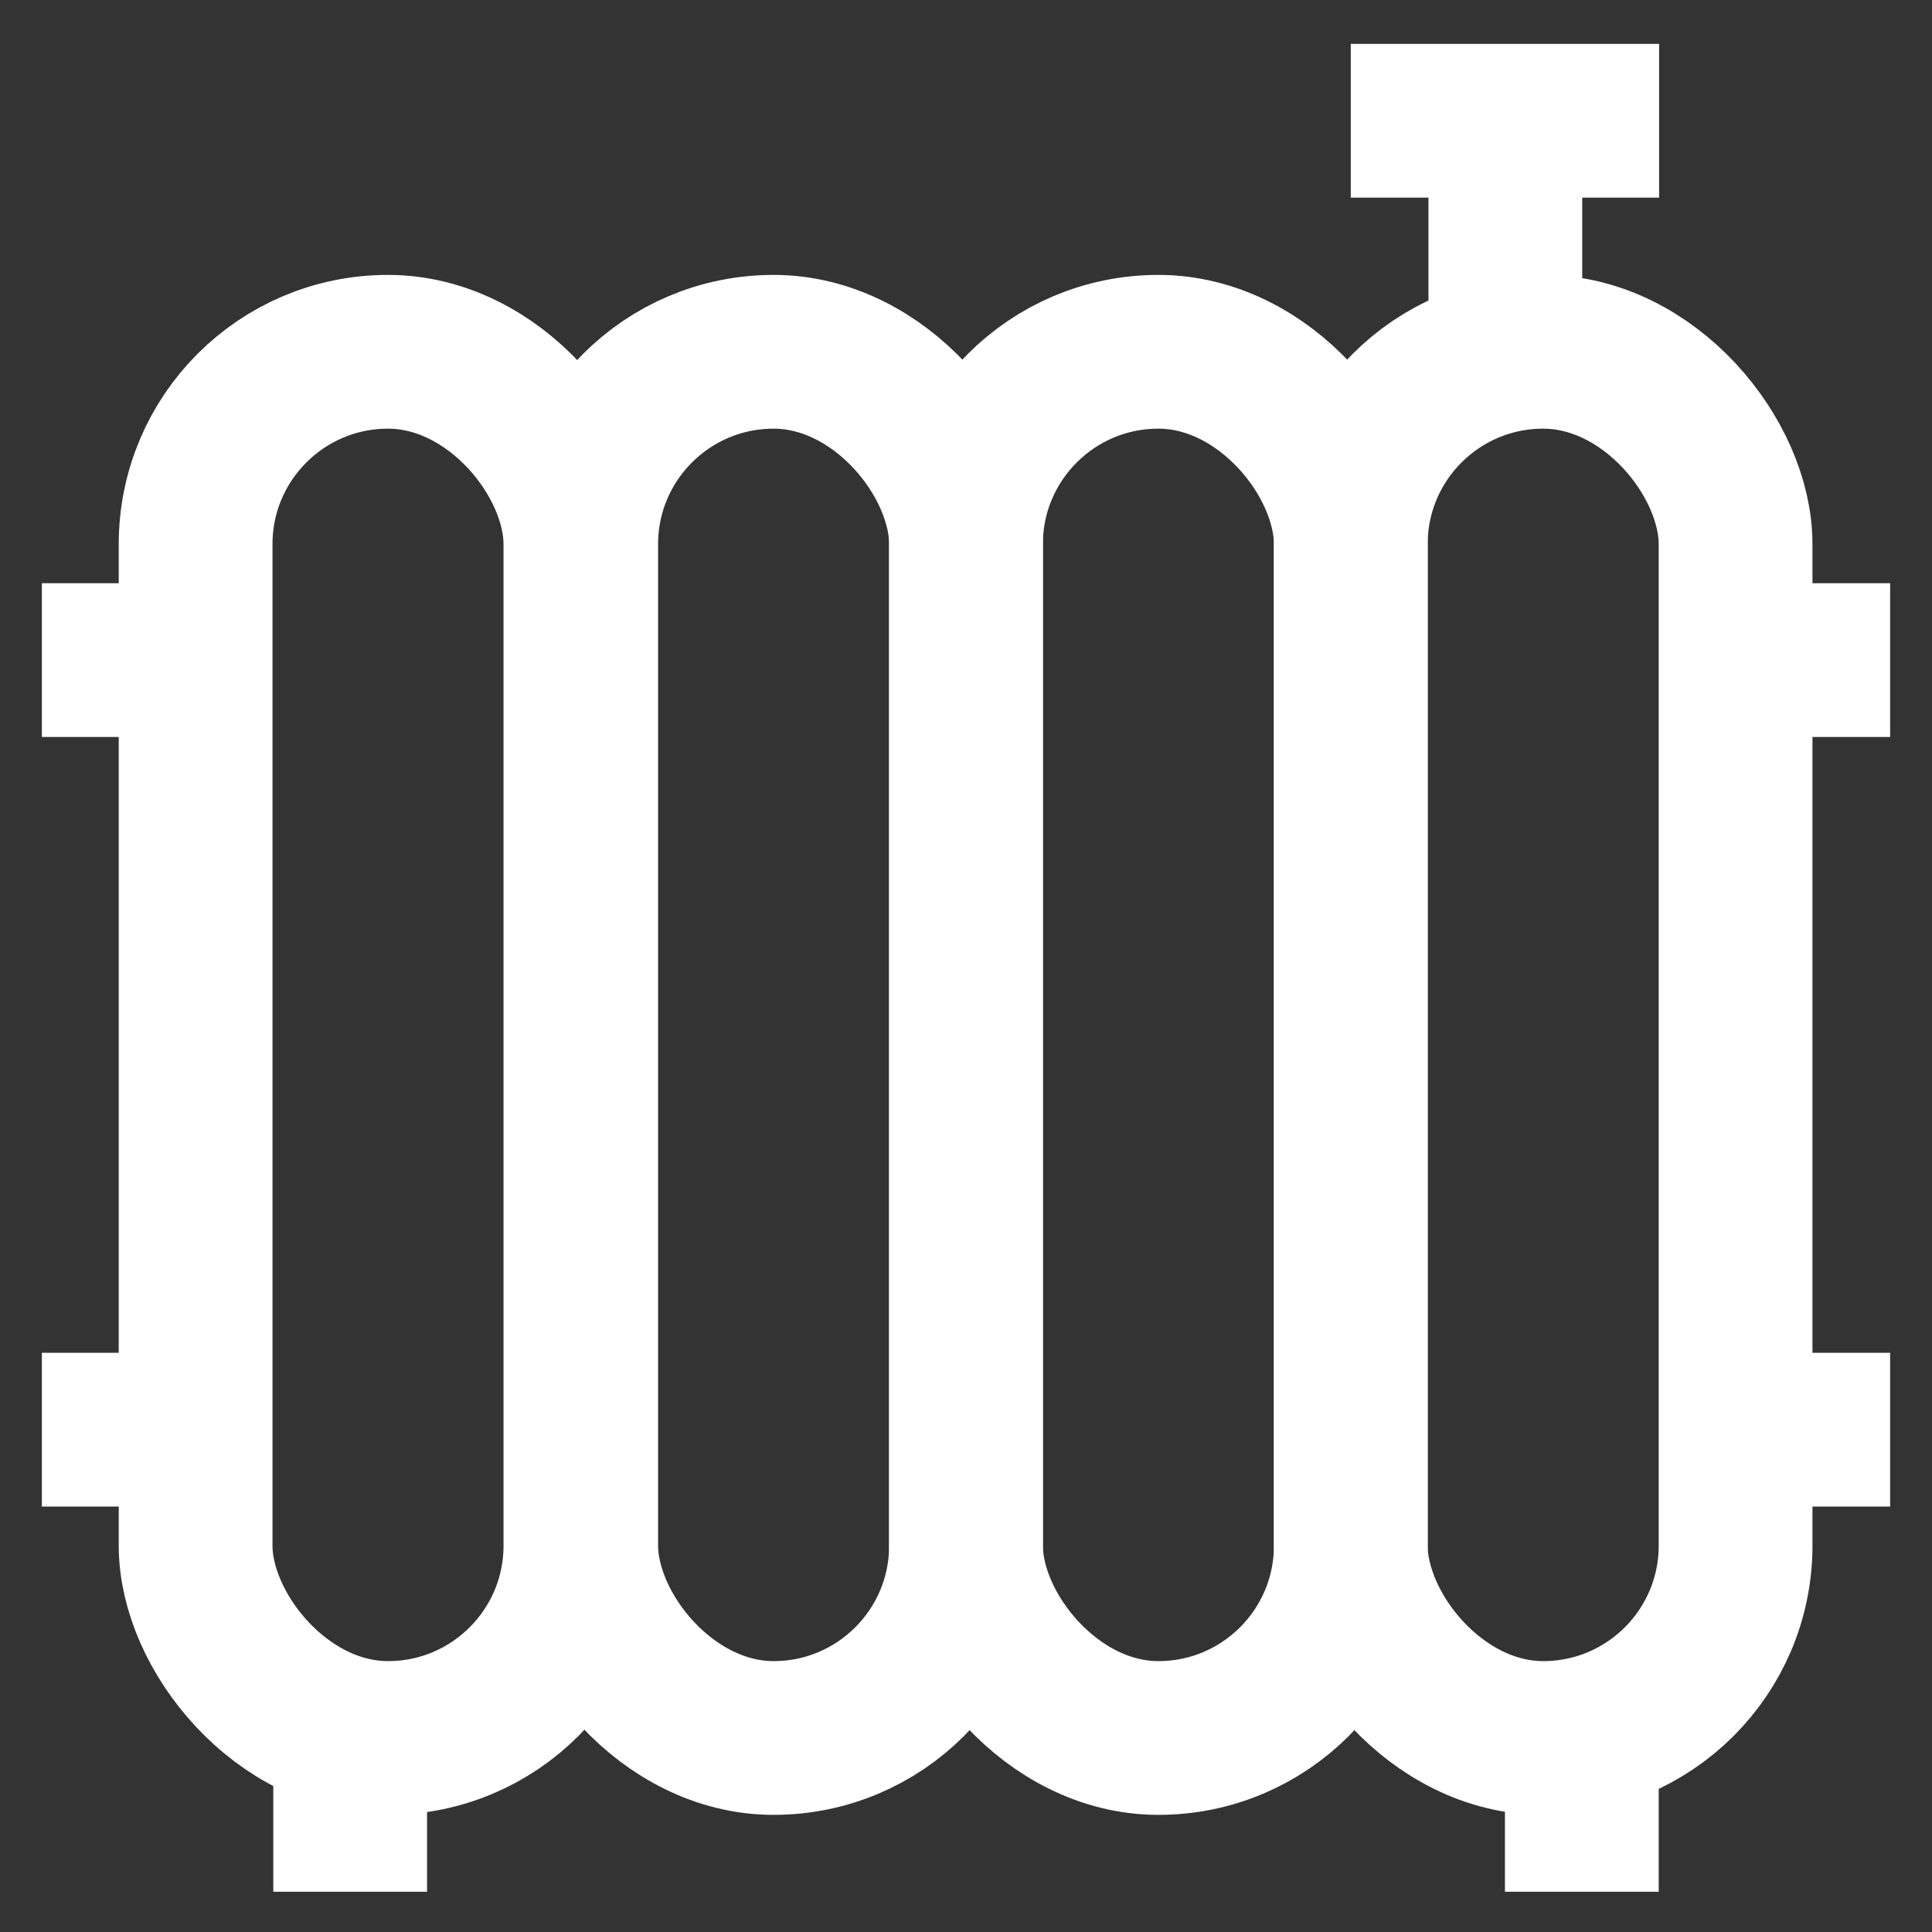
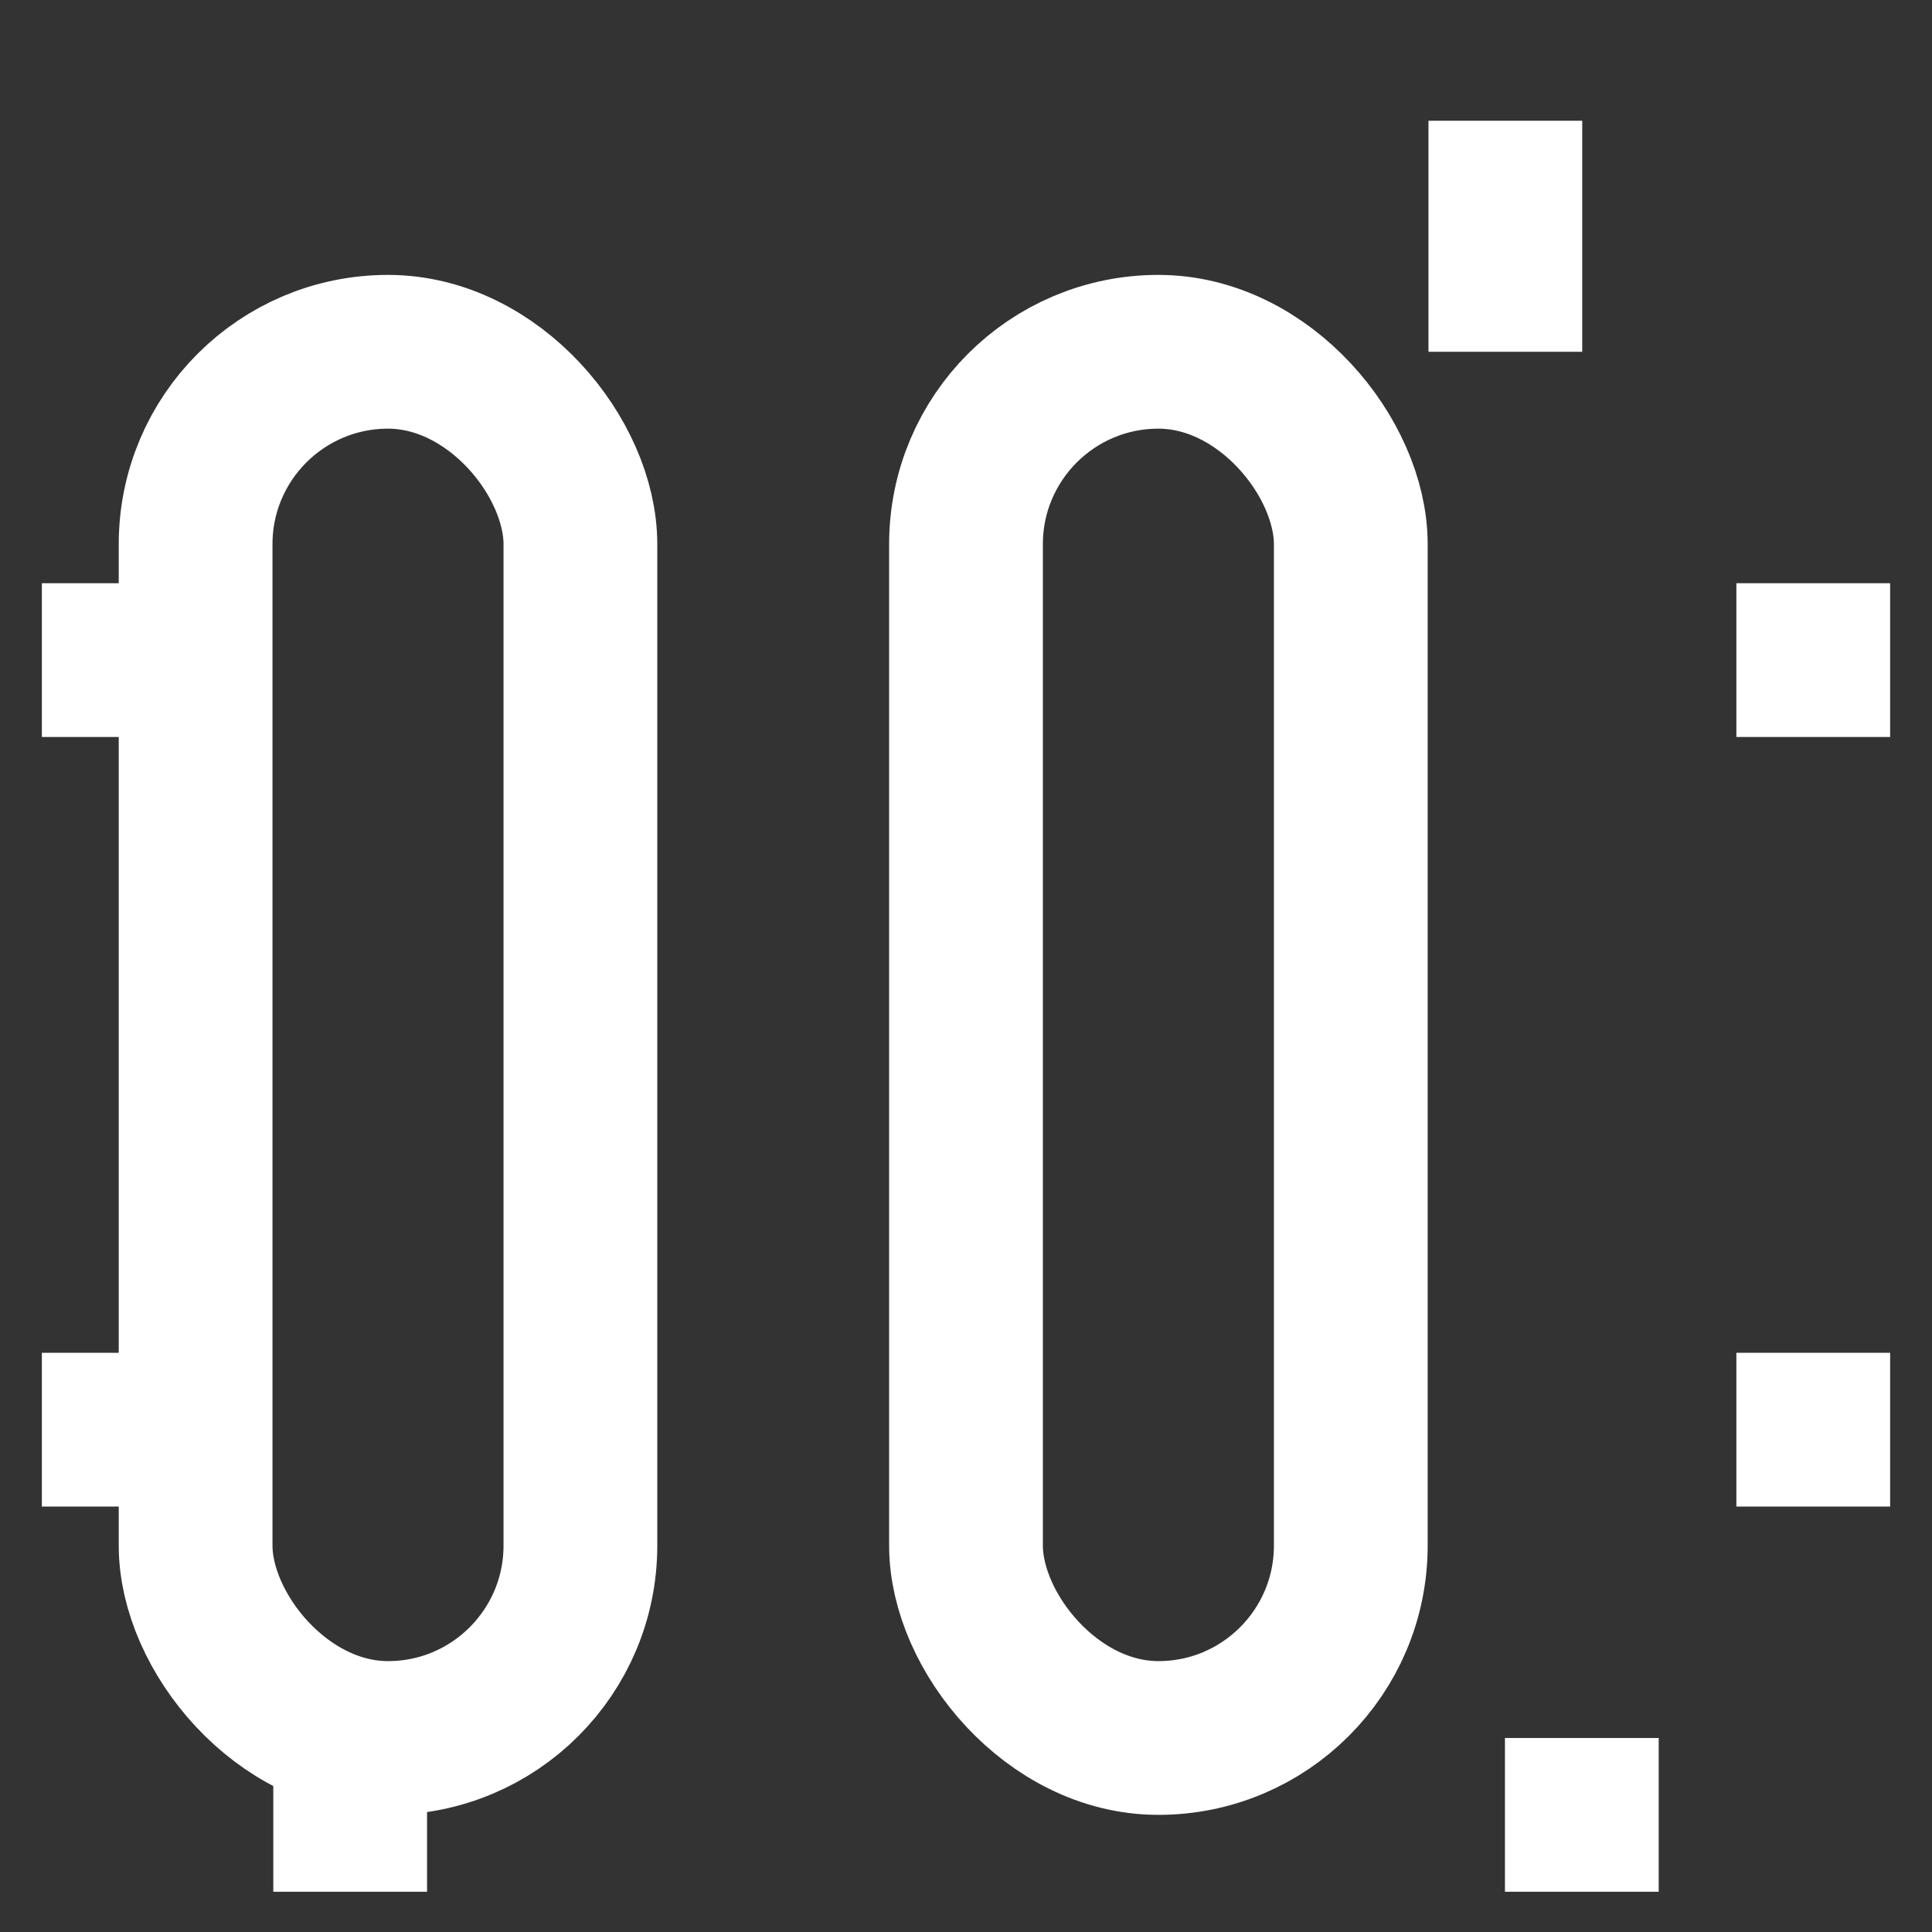
<svg xmlns="http://www.w3.org/2000/svg" width="64px" height="64px" viewBox="0 0 24 24" id="Layer_1" data-name="Layer 1" fill="#000000">
  <rect x="0" y="0" width="24" height="24" fill="#333333" stroke="none" />
  <g id="SVGRepo_bgCarrier" stroke-width="0" />
  <g id="SVGRepo_tracerCarrier" stroke-linecap="round" stroke-linejoin="round" />
  <g id="SVGRepo_iconCarrier">
    <defs>
      <style>.cls-1{fill:none;stroke:#ffffff;stroke-miterlimit:10;stroke-width:1.91px;}</style>
    </defs>
    <rect class="cls-1" x="2.43" y="4.37" width="4.78" height="17.22" rx="2.39" />
-     <rect class="cls-1" x="7.22" y="4.37" width="4.78" height="17.22" rx="2.39" />
    <rect class="cls-1" x="12" y="4.37" width="4.78" height="17.22" rx="2.39" />
-     <rect class="cls-1" x="16.78" y="4.37" width="4.78" height="17.22" rx="2.39" />
    <line class="cls-1" x1="0.52" y1="8.2" x2="2.43" y2="8.2" />
    <line class="cls-1" x1="0.52" y1="17.76" x2="2.43" y2="17.76" />
    <line class="cls-1" x1="21.57" y1="8.2" x2="23.48" y2="8.2" />
    <line class="cls-1" x1="21.57" y1="17.76" x2="23.48" y2="17.76" />
    <line class="cls-1" x1="4.35" y1="21.59" x2="4.35" y2="23.5" />
    <line class="cls-1" x1="19.65" y1="21.59" x2="19.65" y2="23.5" />
    <line class="cls-1" x1="18.7" y1="1.5" x2="18.7" y2="4.37" />
-     <line class="cls-1" x1="16.78" y1="1.5" x2="20.61" y2="1.5" />
  </g>
</svg>